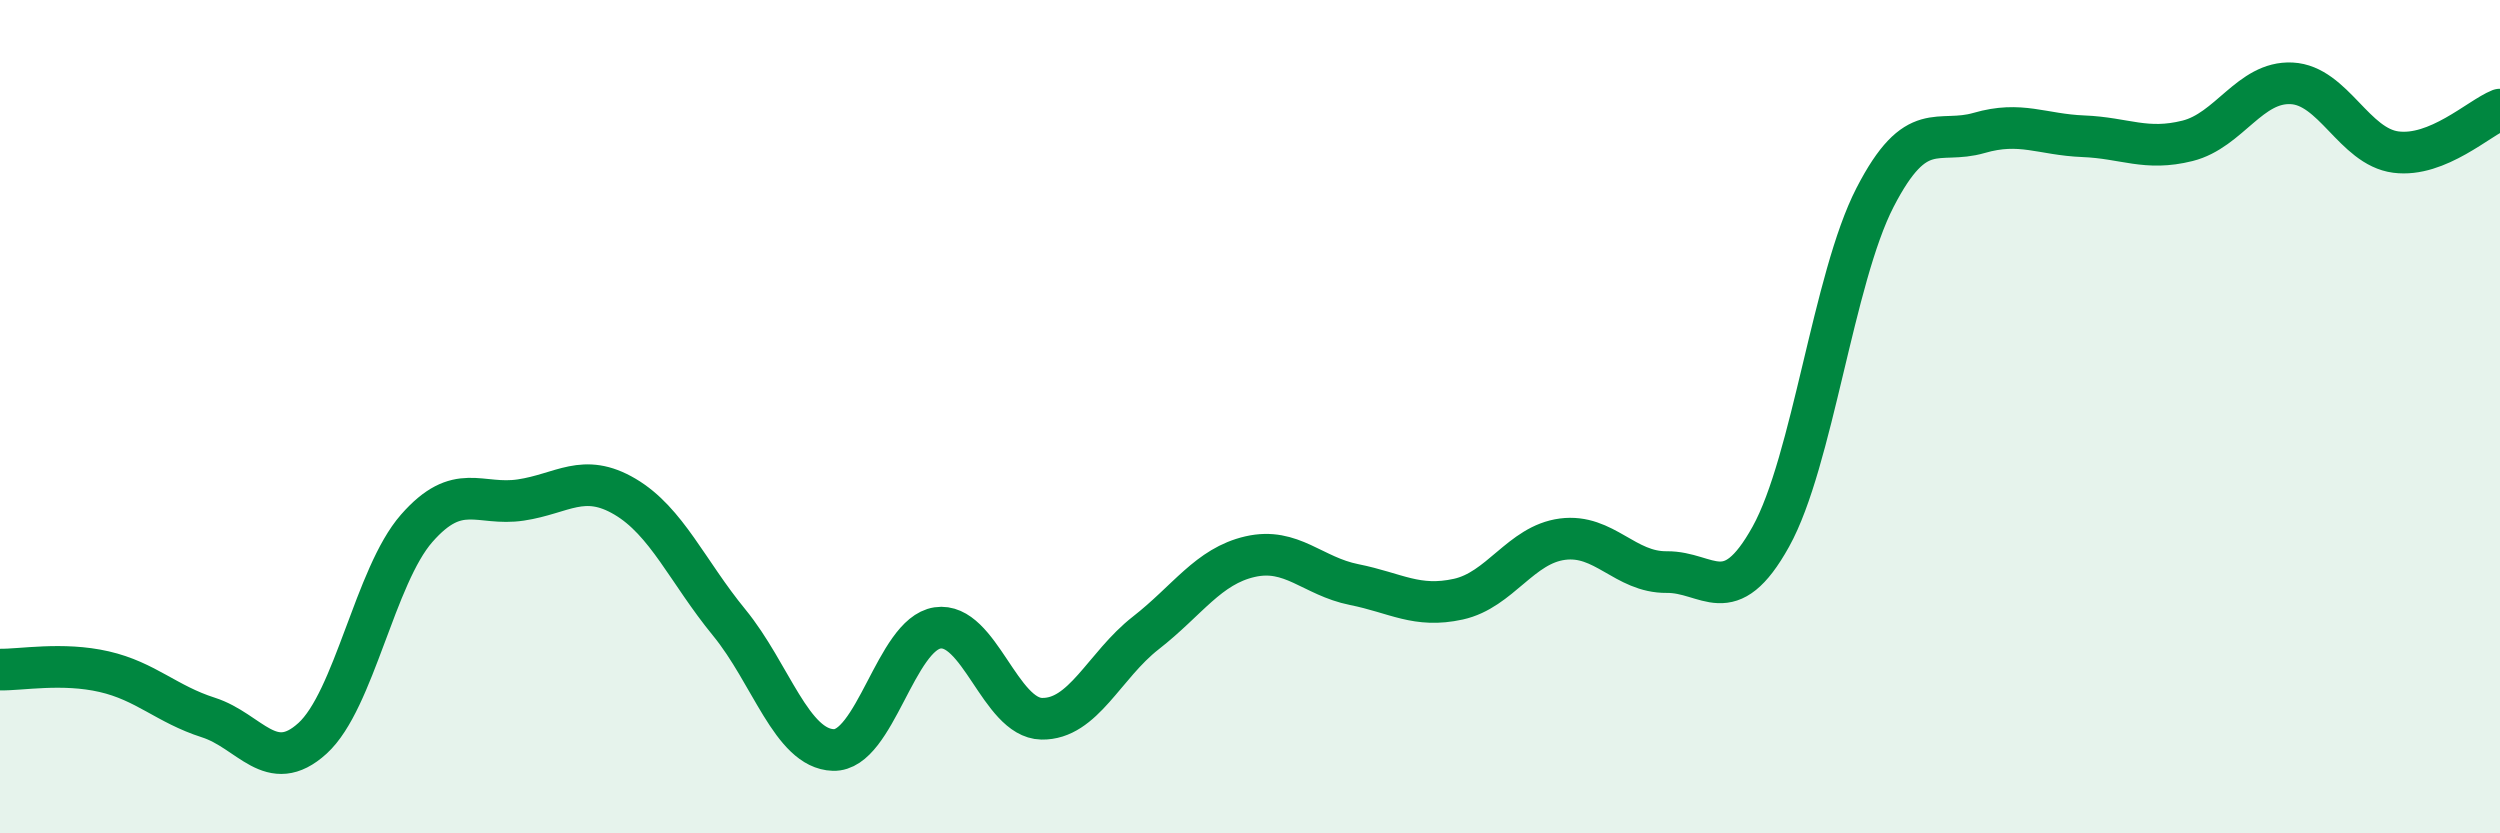
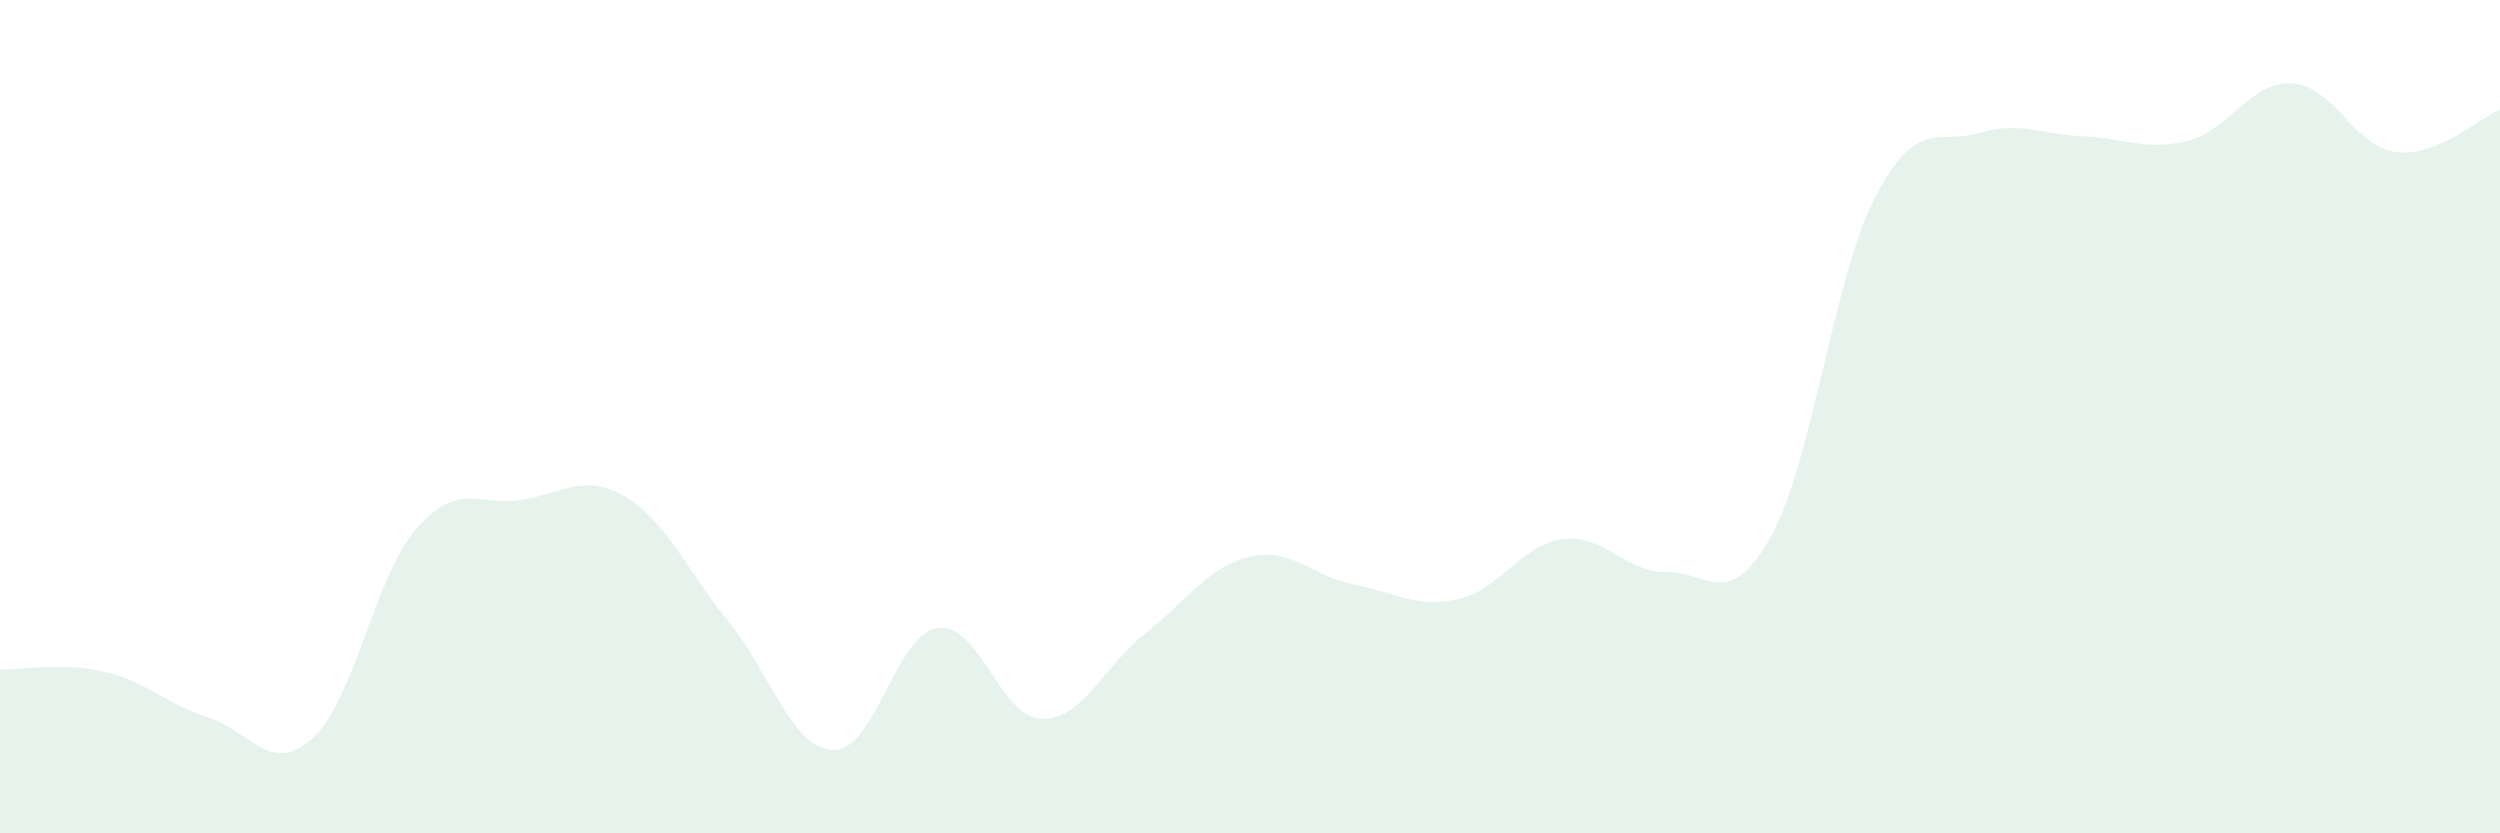
<svg xmlns="http://www.w3.org/2000/svg" width="60" height="20" viewBox="0 0 60 20">
  <path d="M 0,16.07 C 0.5,16.08 1.5,15.89 2.5,16.12 C 3.5,16.35 4,16.9 5,17.22 C 6,17.54 6.5,18.63 7.5,17.72 C 8.5,16.81 9,13.82 10,12.68 C 11,11.54 11.5,12.15 12.5,12 C 13.5,11.85 14,11.33 15,11.92 C 16,12.51 16.5,13.72 17.5,14.94 C 18.5,16.16 19,17.97 20,18 C 21,18.03 21.5,15.22 22.5,15.07 C 23.5,14.92 24,17.23 25,17.25 C 26,17.27 26.5,15.97 27.5,15.19 C 28.5,14.41 29,13.59 30,13.36 C 31,13.13 31.5,13.83 32.5,14.03 C 33.5,14.23 34,14.6 35,14.38 C 36,14.16 36.5,13.07 37.5,12.94 C 38.5,12.81 39,13.74 40,13.73 C 41,13.72 41.5,14.68 42.5,12.88 C 43.5,11.08 44,6.68 45,4.74 C 46,2.8 46.5,3.48 47.5,3.19 C 48.5,2.9 49,3.23 50,3.27 C 51,3.31 51.5,3.63 52.5,3.38 C 53.5,3.13 54,1.95 55,2 C 56,2.05 56.5,3.52 57.5,3.65 C 58.5,3.78 59.5,2.83 60,2.63L60 20L0 20Z" fill="#008740" opacity="0.1" stroke-linecap="round" stroke-linejoin="round" />
-   <path d="M 0,16.07 C 0.5,16.08 1.5,15.89 2.5,16.12 C 3.5,16.35 4,16.9 5,17.22 C 6,17.54 6.5,18.63 7.5,17.72 C 8.5,16.81 9,13.82 10,12.68 C 11,11.54 11.5,12.15 12.5,12 C 13.5,11.85 14,11.33 15,11.92 C 16,12.51 16.5,13.72 17.5,14.94 C 18.5,16.16 19,17.97 20,18 C 21,18.03 21.5,15.22 22.5,15.07 C 23.5,14.92 24,17.23 25,17.25 C 26,17.27 26.5,15.97 27.5,15.19 C 28.5,14.41 29,13.59 30,13.36 C 31,13.13 31.5,13.83 32.5,14.03 C 33.5,14.23 34,14.6 35,14.38 C 36,14.16 36.5,13.07 37.5,12.94 C 38.5,12.81 39,13.74 40,13.73 C 41,13.72 41.5,14.68 42.5,12.88 C 43.5,11.08 44,6.68 45,4.74 C 46,2.8 46.5,3.48 47.5,3.19 C 48.5,2.9 49,3.23 50,3.27 C 51,3.31 51.5,3.63 52.5,3.38 C 53.5,3.13 54,1.95 55,2 C 56,2.05 56.5,3.52 57.5,3.65 C 58.5,3.78 59.5,2.83 60,2.63" stroke="#008740" stroke-width="1" fill="none" stroke-linecap="round" stroke-linejoin="round" />
</svg>